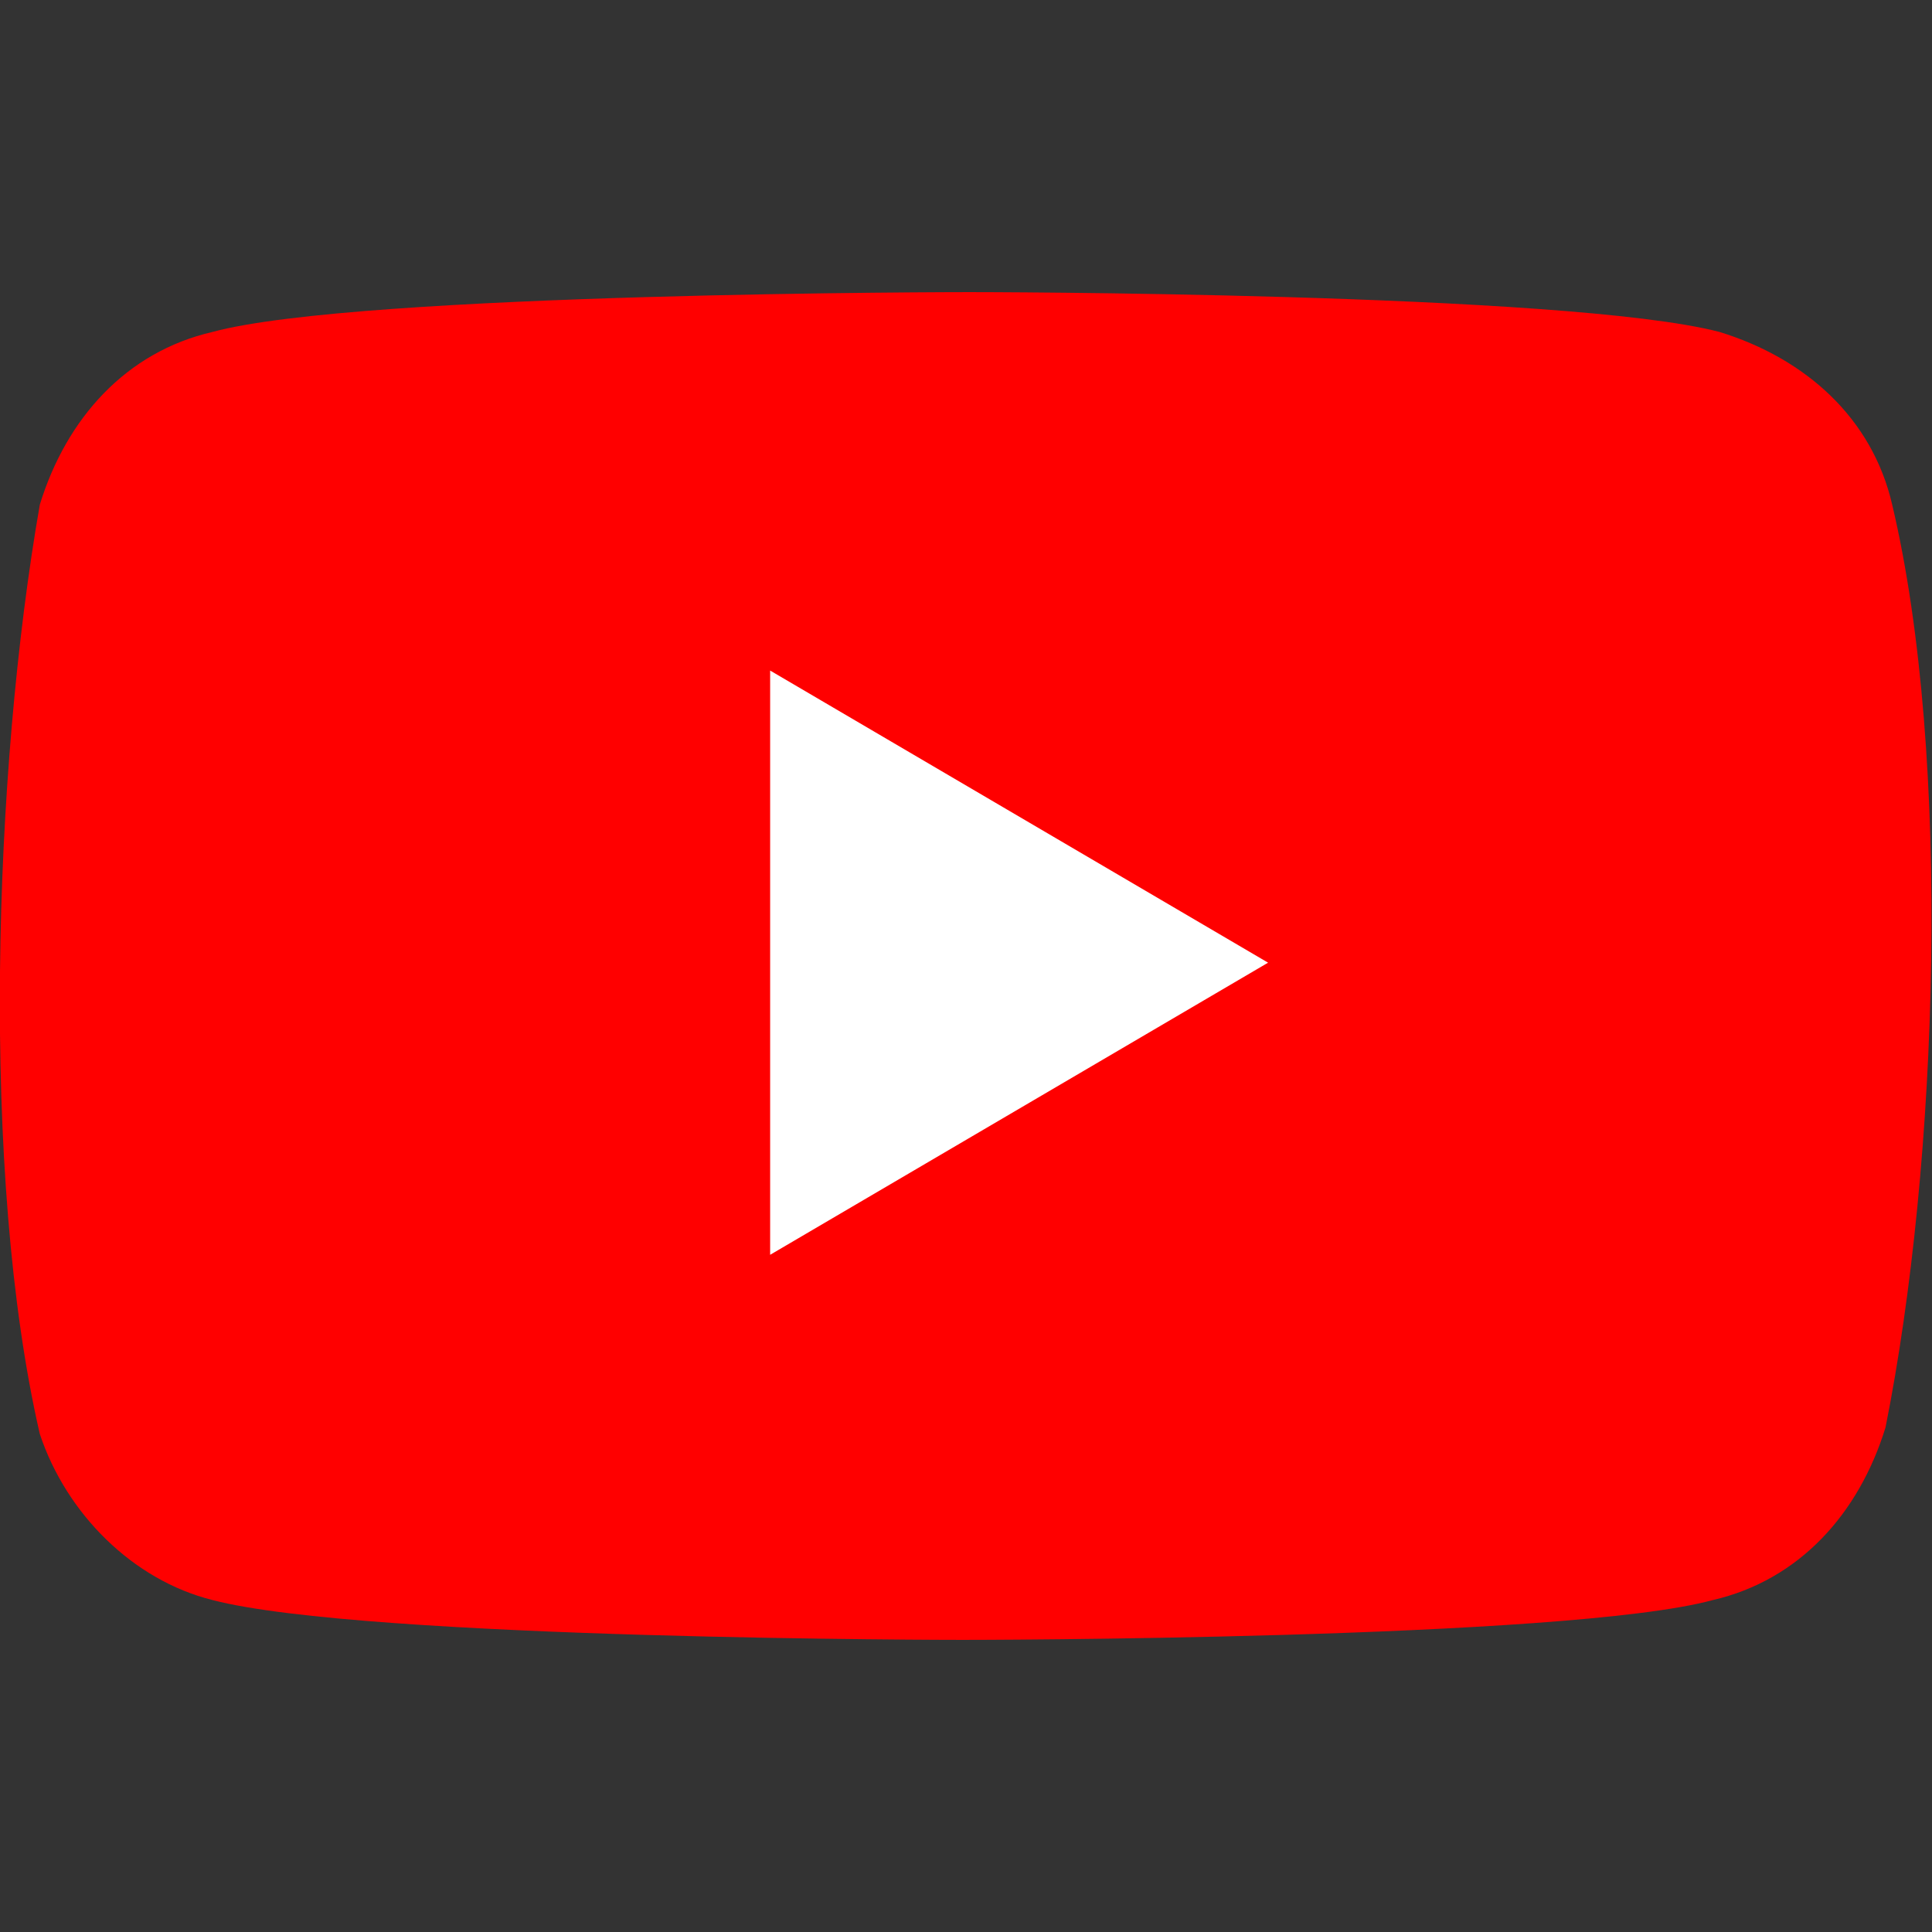
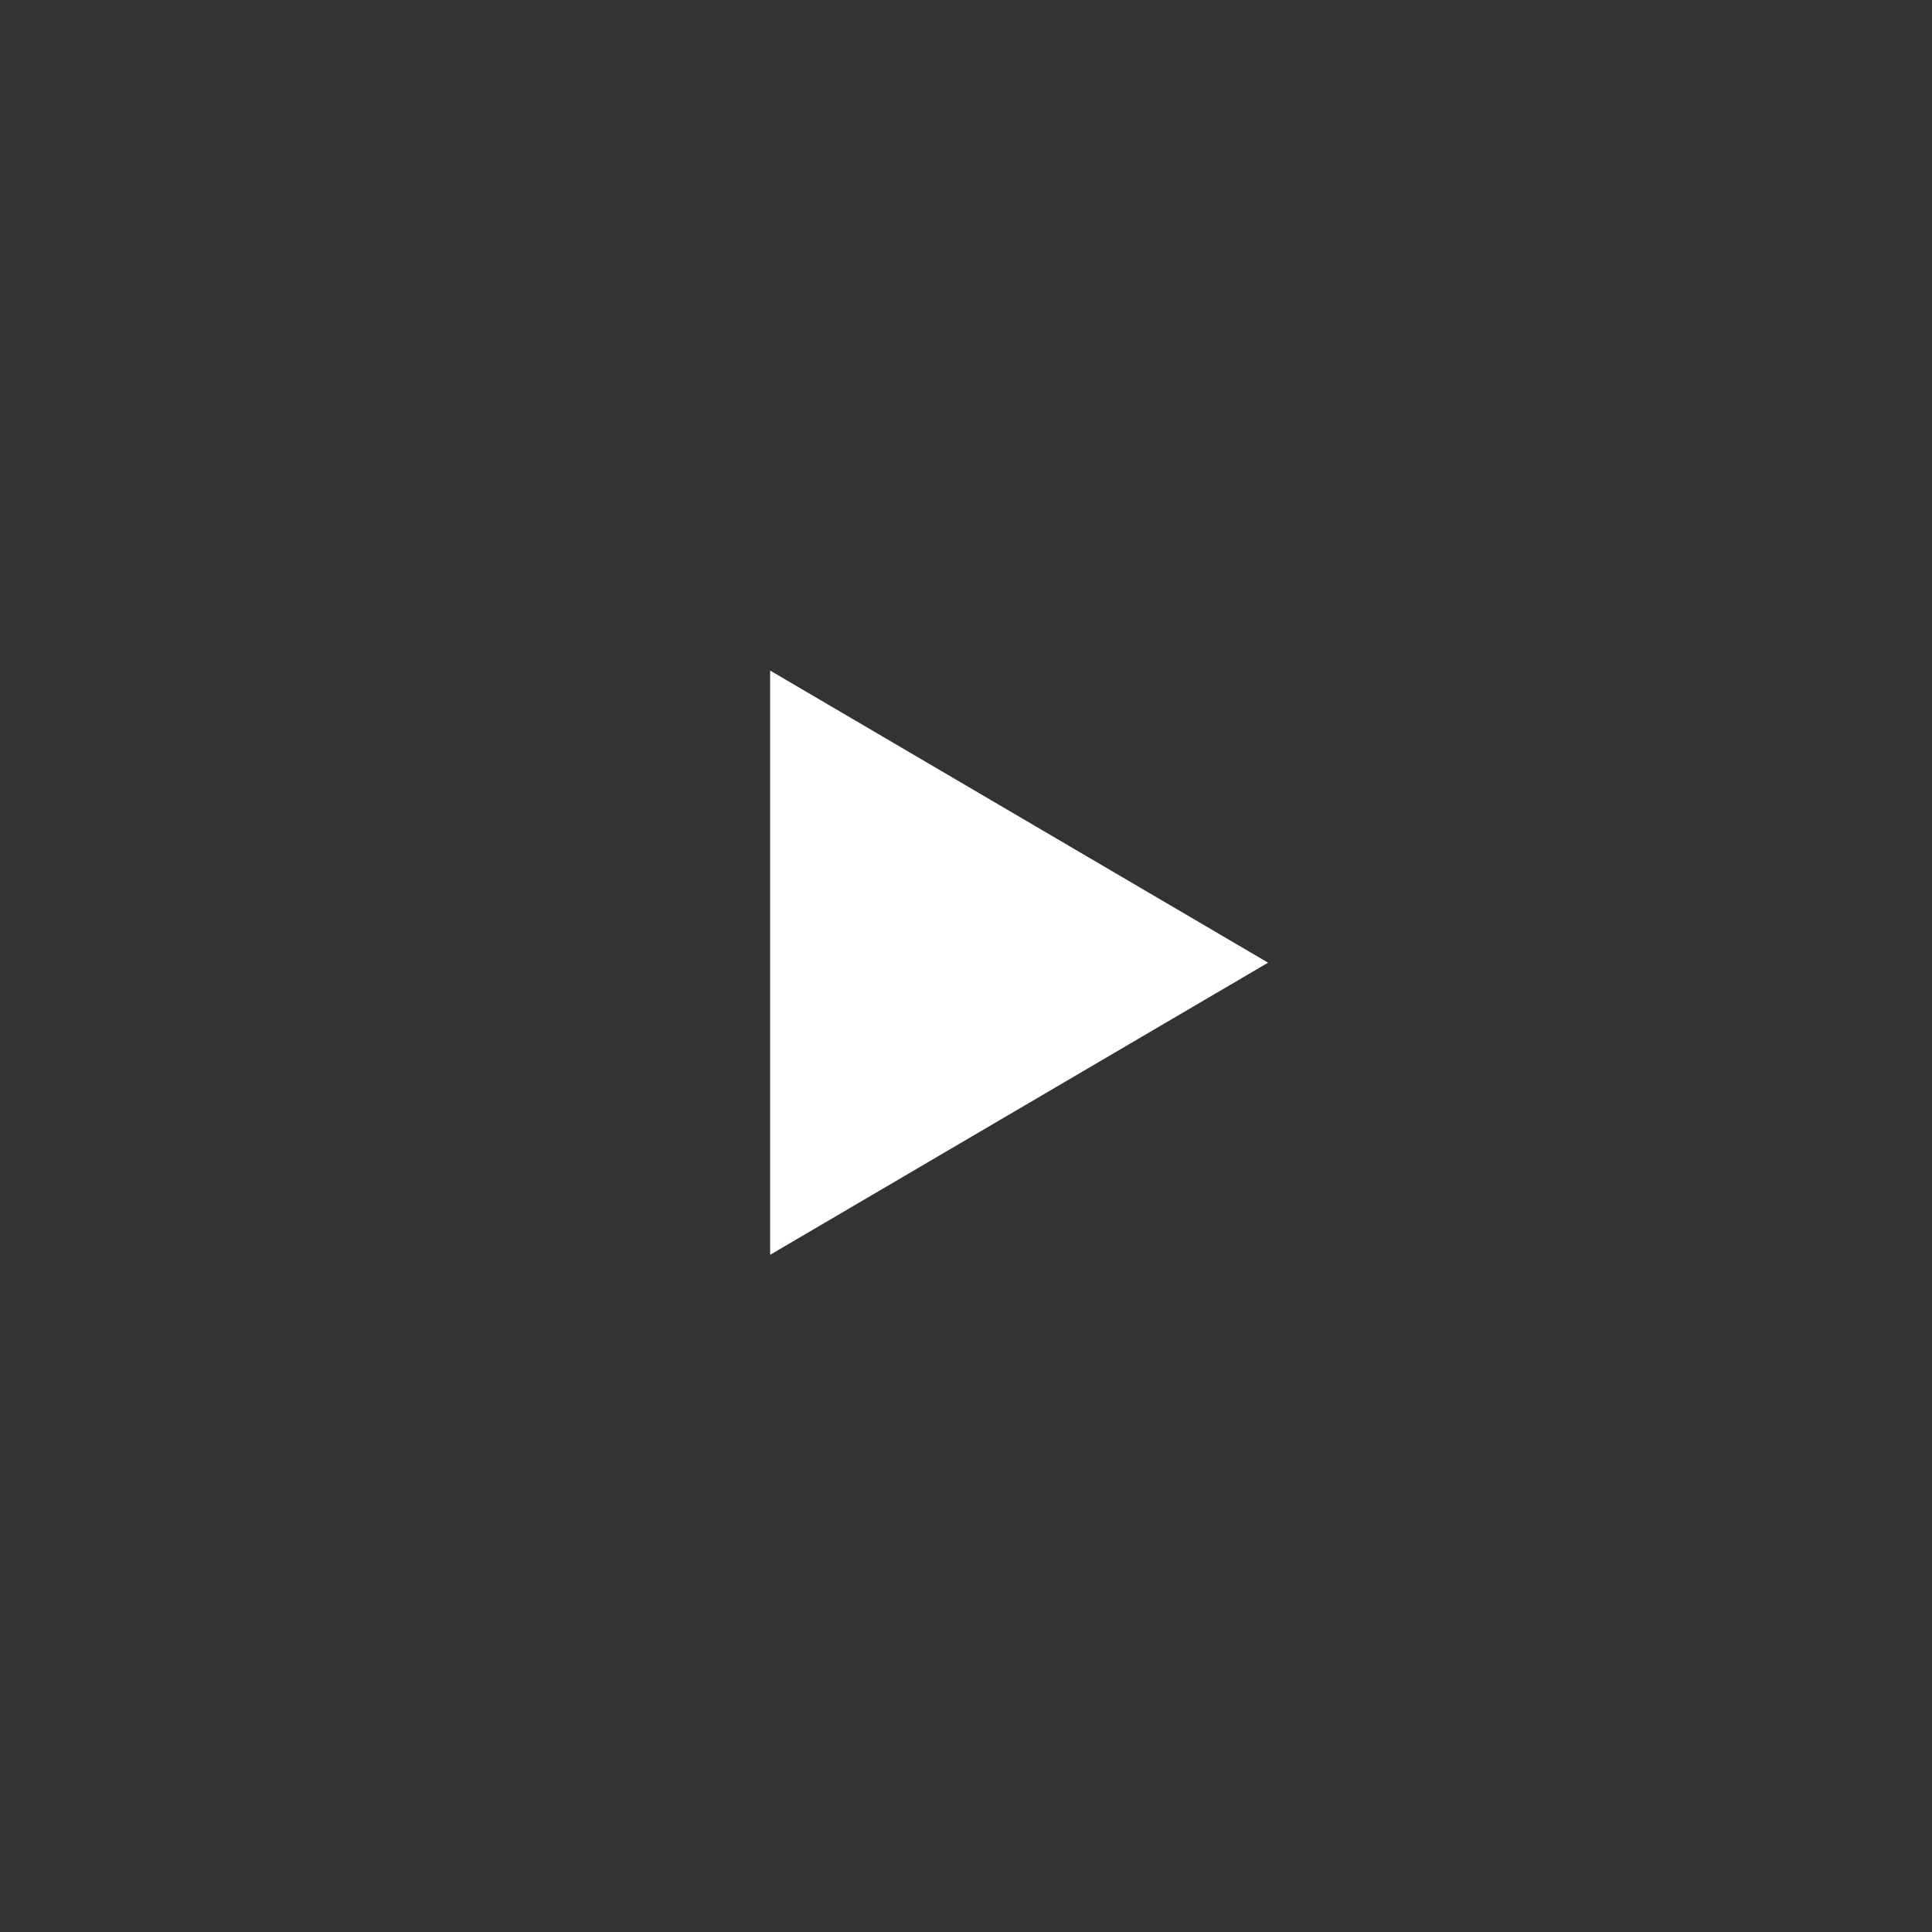
<svg xmlns="http://www.w3.org/2000/svg" version="1.1" id="Calque_1" x="0px" y="0px" viewBox="0 0 29.1 29.1" style="enable-background:new 0 0 29.1 29.1;" xml:space="preserve">
  <rect x="0" y="0" width="29.1" height="29.1" fill="#333333" stroke="none" />
  <style type="text/css">
	.st0{fill:#FF0000;}
	.st1{fill:#FFFFFF;}
</style>
  <g>
-     <path class="st0" d="M28.5,7.6c-0.3-1.3-1.3-2.2-2.6-2.6c-2.3-0.6-11.3-0.6-11.3-0.6S5.4,4.4,3.2,5C1.9,5.3,1,6.3,0.6,7.6   c-0.7,4-0.9,10.1,0,14C1,22.8,2,23.8,3.2,24.1c2.3,0.6,11.3,0.6,11.3,0.6s9.1,0,11.3-0.6c1.3-0.3,2.2-1.3,2.6-2.6   C29.2,17.5,29.4,11.4,28.5,7.6z" />
    <path class="st1" d="M11.6,18.9l7.5-4.4l-7.5-4.4V18.9z" />
  </g>
</svg>